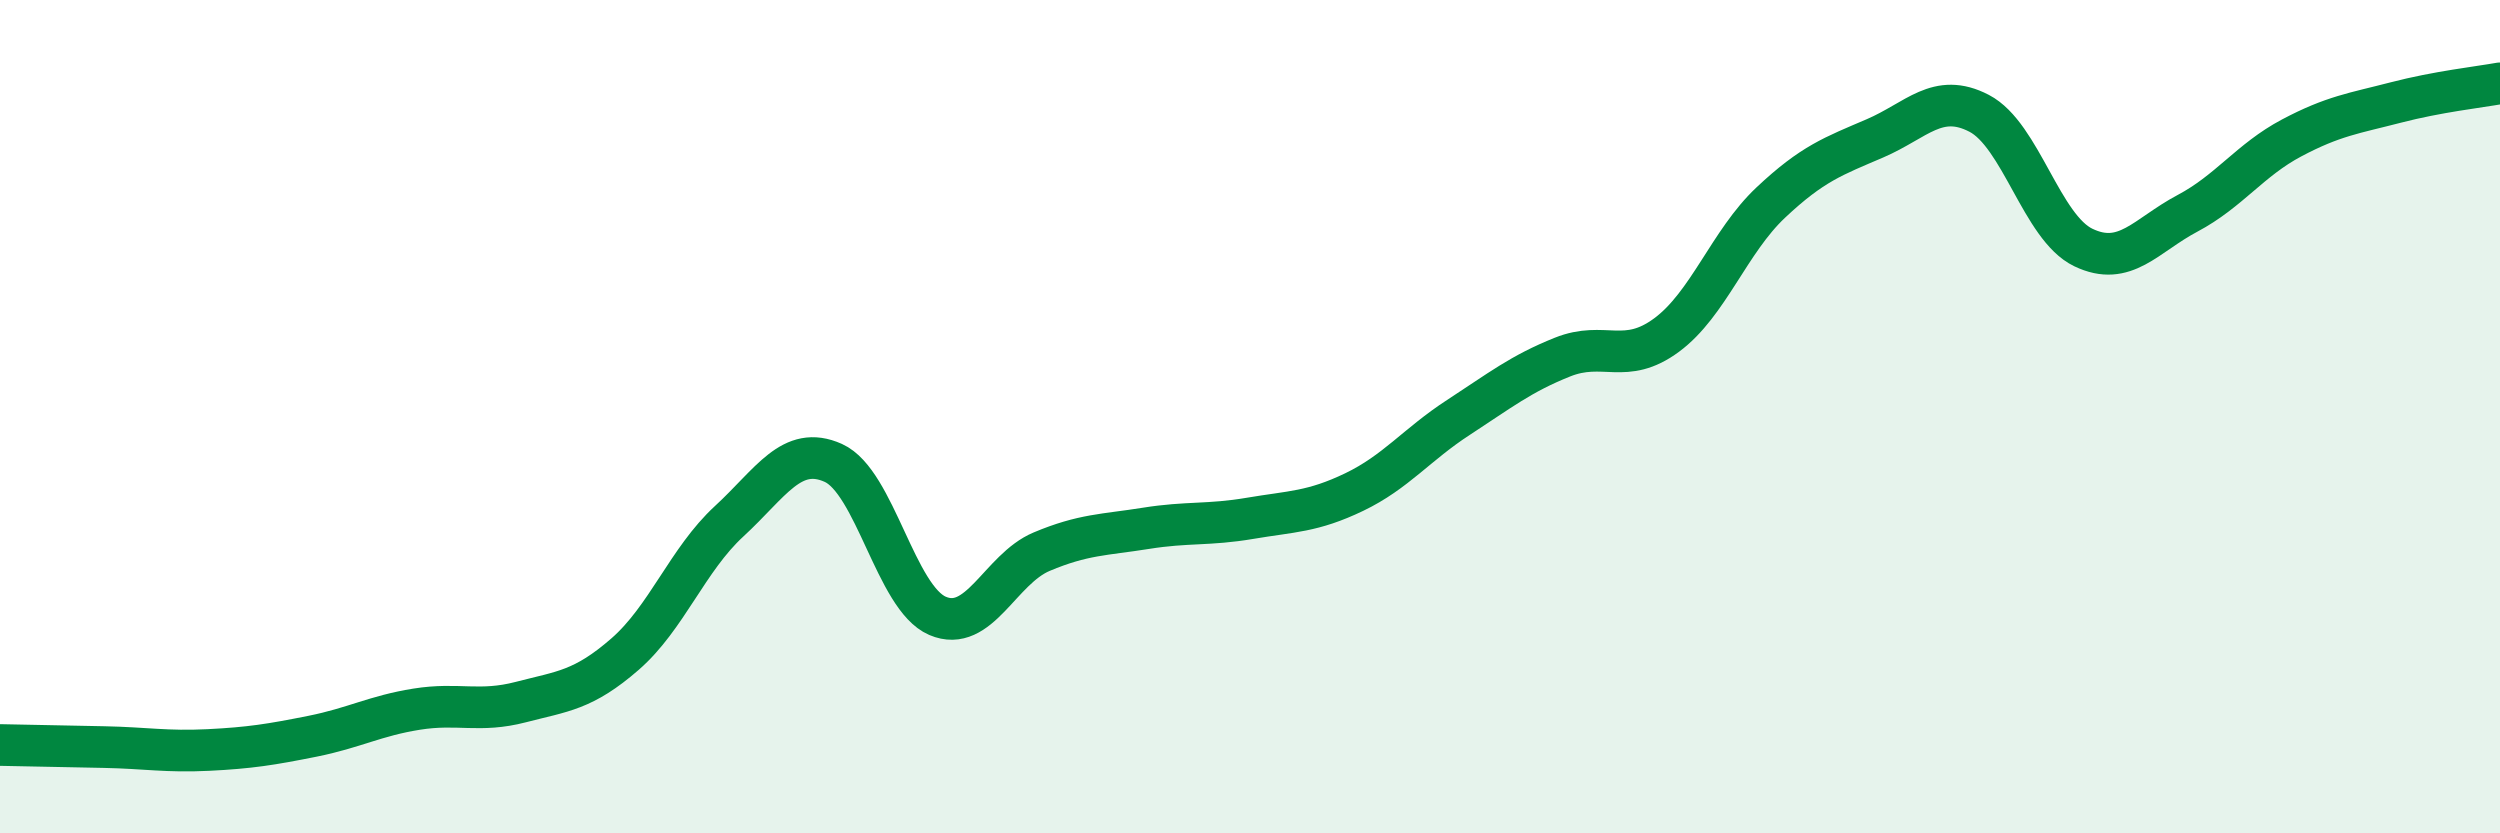
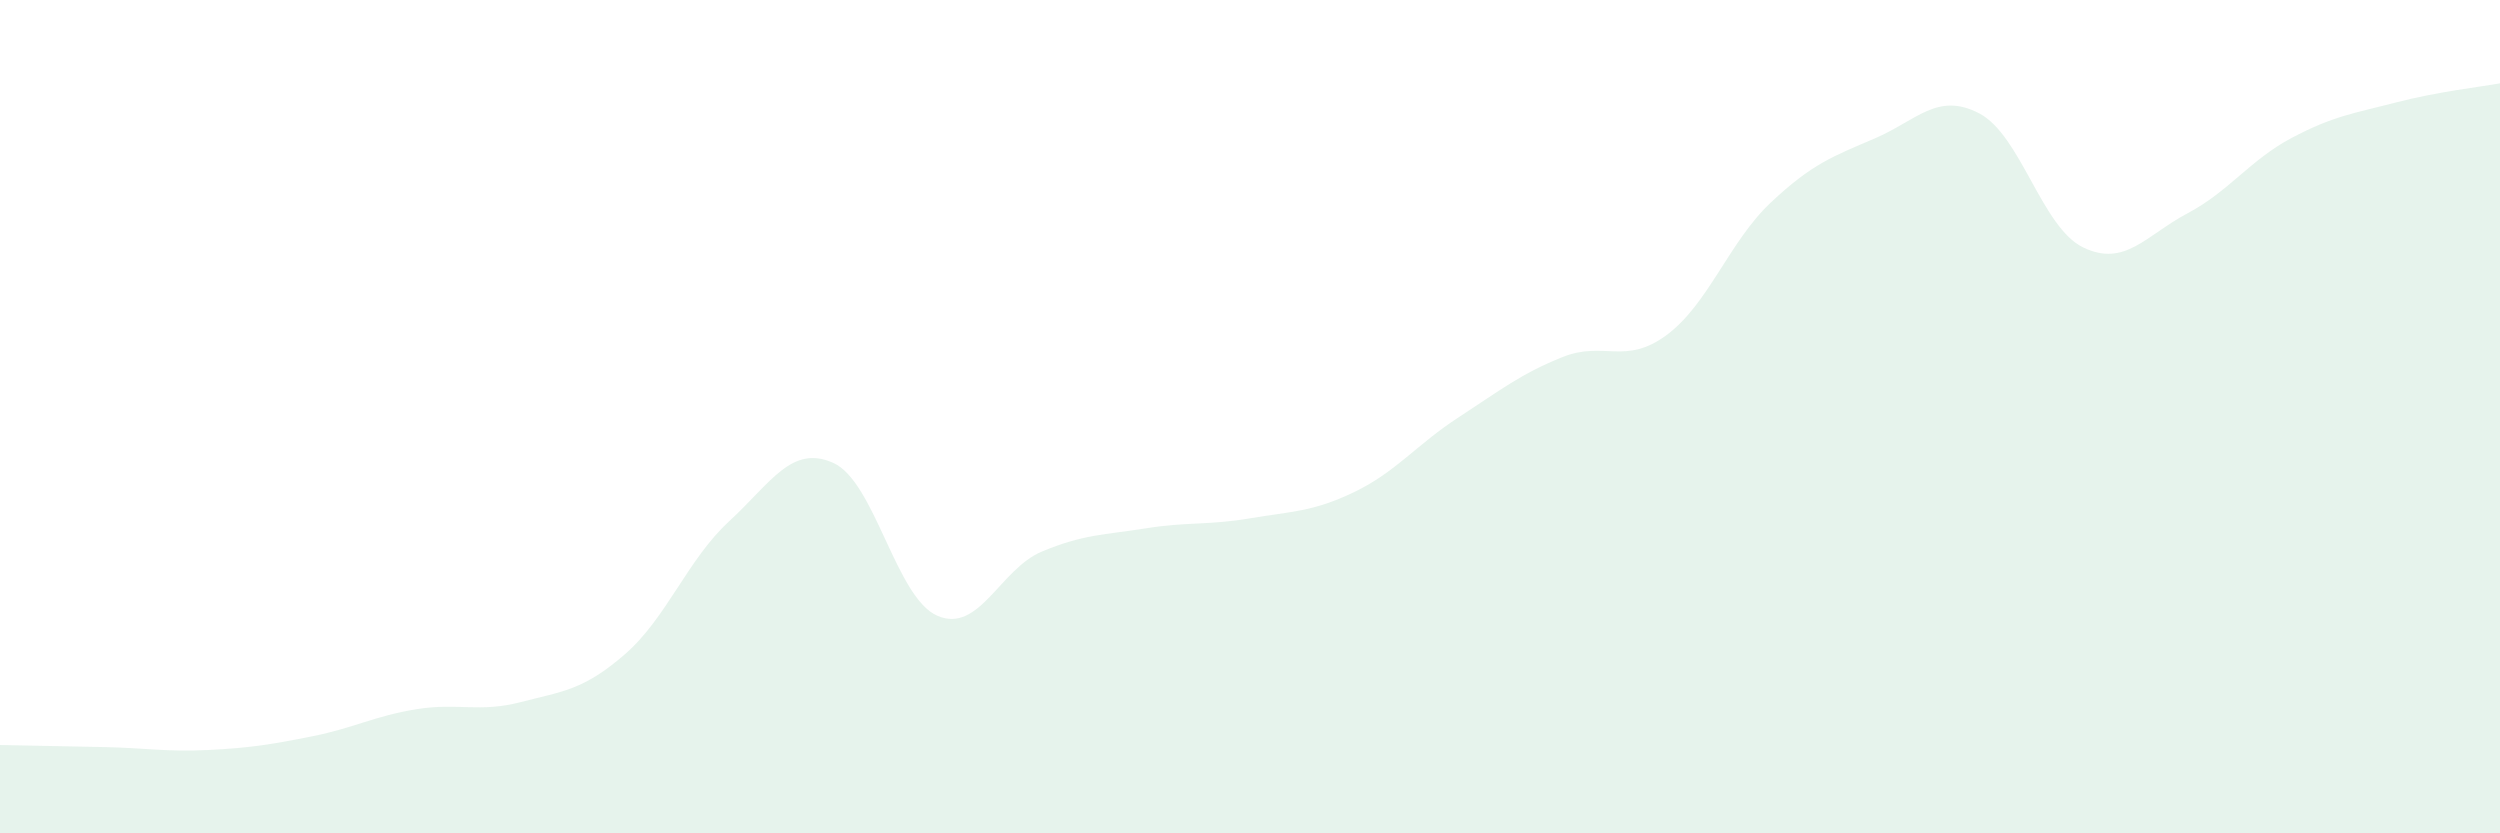
<svg xmlns="http://www.w3.org/2000/svg" width="60" height="20" viewBox="0 0 60 20">
  <path d="M 0,17.88 C 0.5,17.89 1.5,17.91 2.5,17.93 C 3.5,17.95 4,18.05 5,18 C 6,17.95 6.5,17.87 7.5,17.67 C 8.5,17.47 9,17.18 10,17.02 C 11,16.86 11.5,17.11 12.5,16.85 C 13.5,16.59 14,16.57 15,15.7 C 16,14.83 16.5,13.43 17.5,12.51 C 18.5,11.59 19,10.66 20,11.11 C 21,11.56 21.5,14.35 22.5,14.78 C 23.5,15.21 24,13.66 25,13.24 C 26,12.82 26.5,12.84 27.5,12.68 C 28.5,12.52 29,12.61 30,12.44 C 31,12.27 31.5,12.29 32.5,11.81 C 33.5,11.33 34,10.67 35,10.02 C 36,9.37 36.5,8.97 37.5,8.57 C 38.5,8.17 39,8.78 40,8.04 C 41,7.3 41.5,5.8 42.5,4.86 C 43.5,3.92 44,3.75 45,3.32 C 46,2.89 46.5,2.2 47.5,2.72 C 48.5,3.24 49,5.46 50,5.94 C 51,6.42 51.5,5.65 52.5,5.12 C 53.5,4.59 54,3.84 55,3.31 C 56,2.78 56.5,2.72 57.5,2.46 C 58.5,2.2 59.5,2.09 60,2L60 20L0 20Z" fill="#008740" opacity="0.1" stroke-linecap="round" stroke-linejoin="round" />
-   <path d="M 0,17.88 C 0.5,17.89 1.5,17.91 2.5,17.93 C 3.5,17.95 4,18.05 5,18 C 6,17.95 6.5,17.87 7.5,17.67 C 8.5,17.47 9,17.18 10,17.02 C 11,16.86 11.5,17.11 12.5,16.85 C 13.5,16.59 14,16.57 15,15.7 C 16,14.83 16.5,13.43 17.5,12.51 C 18.5,11.59 19,10.66 20,11.11 C 21,11.56 21.5,14.35 22.5,14.78 C 23.5,15.21 24,13.66 25,13.24 C 26,12.82 26.5,12.84 27.5,12.68 C 28.5,12.52 29,12.61 30,12.44 C 31,12.27 31.5,12.29 32.5,11.81 C 33.5,11.33 34,10.67 35,10.02 C 36,9.37 36.5,8.97 37.5,8.57 C 38.5,8.17 39,8.78 40,8.04 C 41,7.3 41.5,5.8 42.5,4.86 C 43.5,3.92 44,3.75 45,3.32 C 46,2.89 46.5,2.2 47.5,2.72 C 48.5,3.24 49,5.46 50,5.94 C 51,6.42 51.5,5.65 52.5,5.12 C 53.5,4.59 54,3.84 55,3.31 C 56,2.78 56.5,2.72 57.5,2.46 C 58.5,2.2 59.5,2.09 60,2" stroke="#008740" stroke-width="1" fill="none" stroke-linecap="round" stroke-linejoin="round" />
</svg>